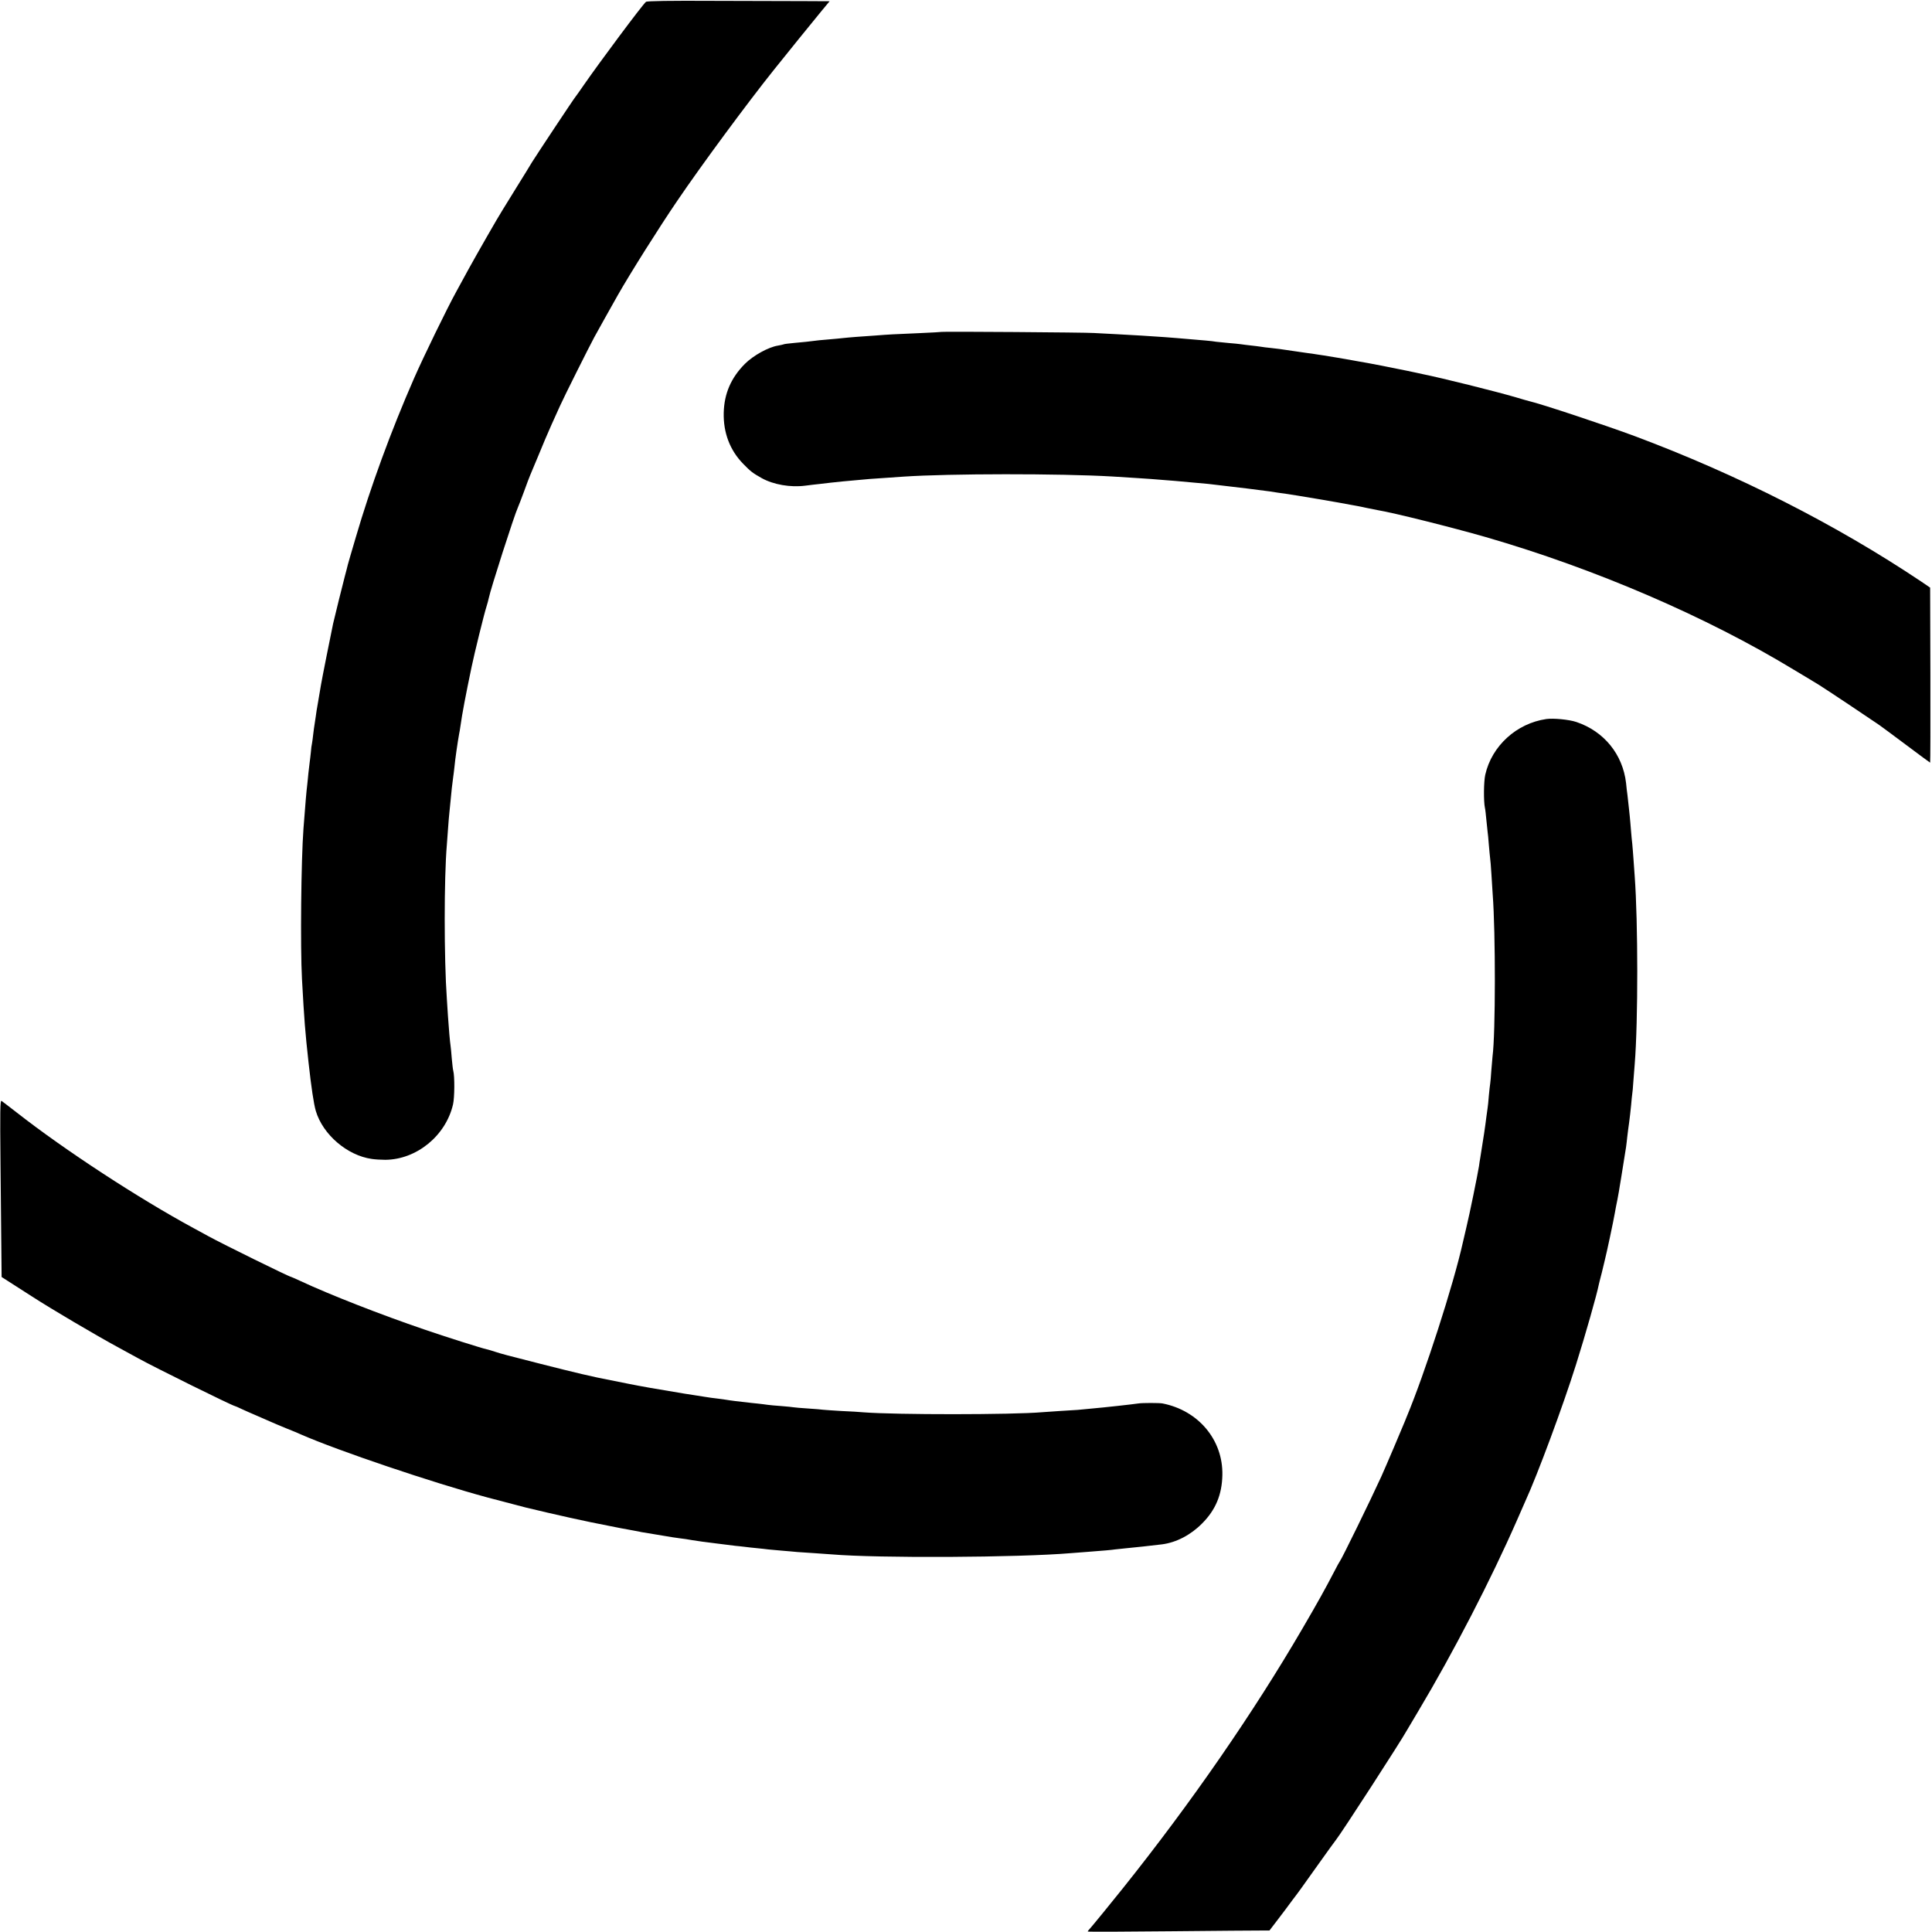
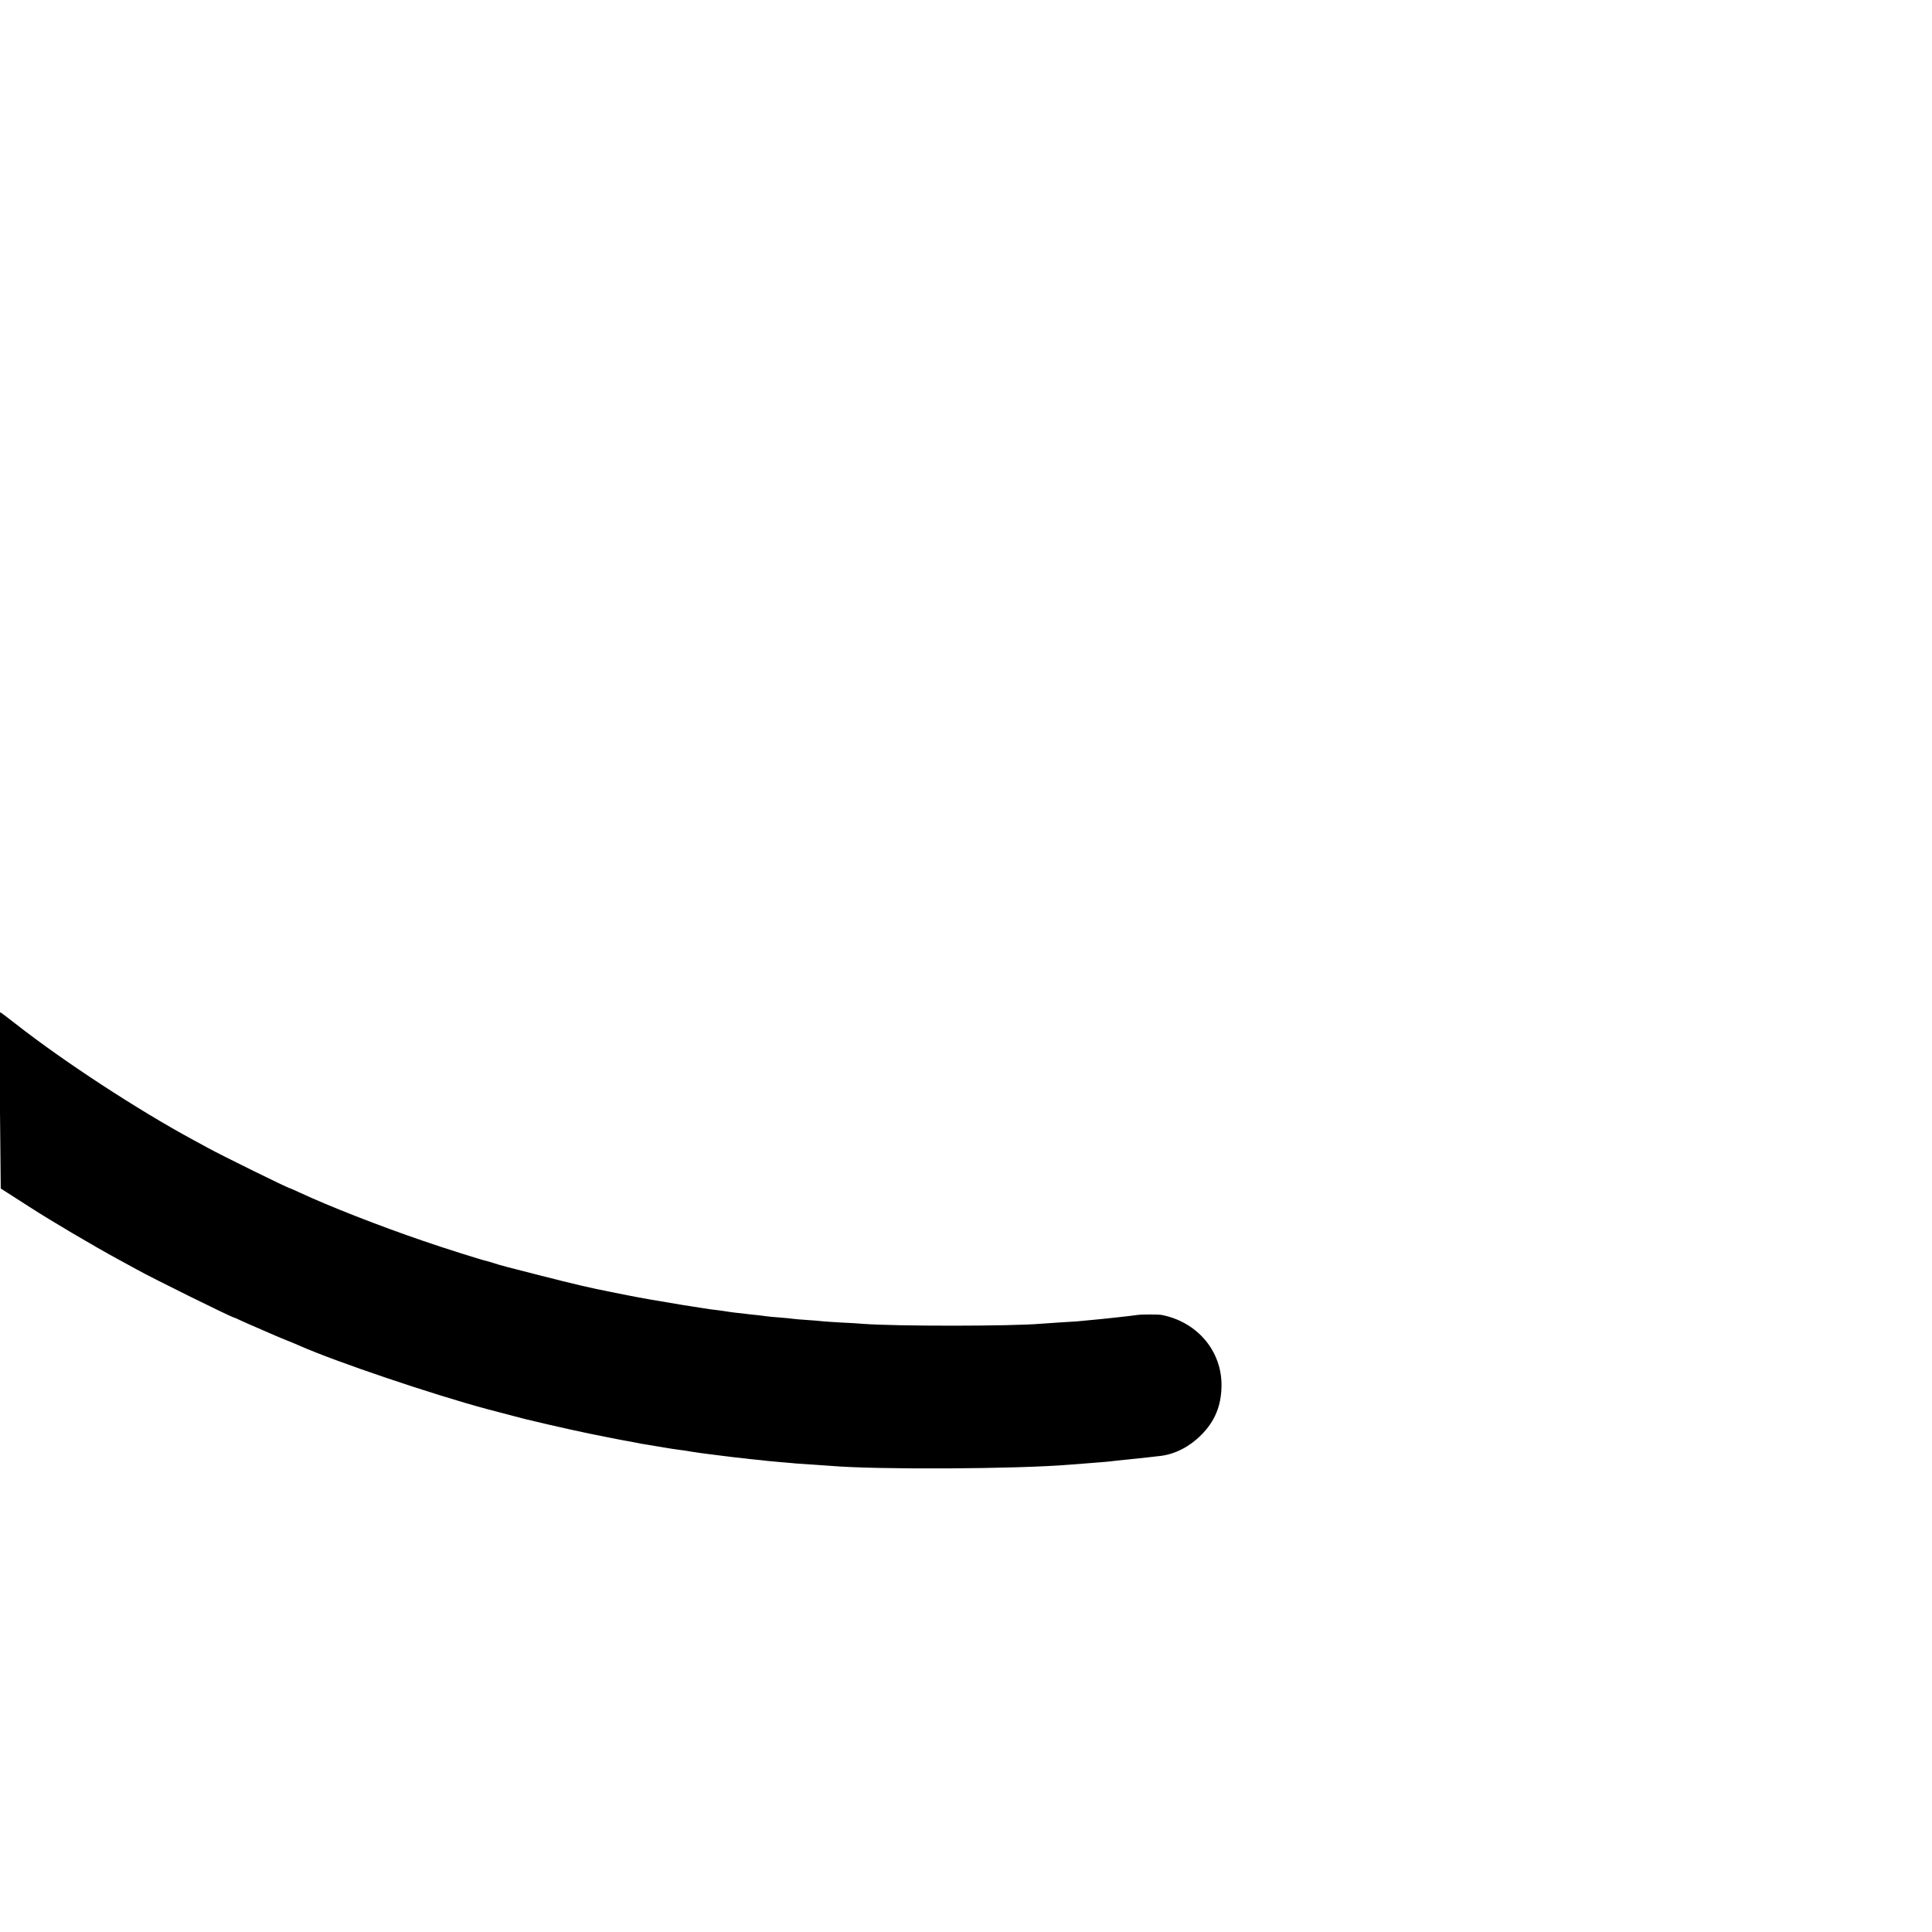
<svg xmlns="http://www.w3.org/2000/svg" version="1.0" width="1563pt" height="1563pt" viewBox="0 0 1563 1563" preserveAspectRatio="xMidYMid meet">
  <g transform="translate(0,1563) scale(0.1,-0.1)" fill="#000000" stroke="none">
-     <path d="M5226 15615 c-28 -22 -377 -491 -501 -670 -33 -48 -65 -93 -70 -99 -12 -13 -307 -458 -351 -528 -16 -27 -71 -117 -123 -200 -52 -84 -104 -169 -116 -188 -33 -51 -203 -348 -273 -475 -33 -60 -79 -144 -101 -185 -74 -134 -267 -531 -341 -700 -187 -427 -353 -881 -471 -1285 -16 -55 -36 -124 -45 -153 -8 -29 -17 -61 -20 -70 -2 -9 -13 -53 -25 -97 -18 -68 -79 -315 -94 -380 -12 -55 -94 -465 -99 -500 -4 -22 -14 -80 -22 -130 -9 -49 -18 -106 -20 -125 -3 -19 -7 -46 -9 -60 -3 -14 -7 -50 -11 -80 -3 -30 -8 -64 -10 -75 -3 -11 -7 -42 -9 -70 -3 -27 -7 -66 -10 -85 -2 -19 -7 -57 -10 -85 -2 -27 -7 -68 -9 -90 -8 -67 -14 -138 -31 -360 -19 -257 -26 -953 -12 -1215 19 -343 25 -419 53 -675 23 -207 42 -334 59 -393 57 -191 254 -360 453 -388 26 -4 75 -7 109 -7 253 2 489 194 548 448 13 56 14 228 2 272 -3 10 -8 54 -12 98 -3 44 -8 91 -10 105 -5 33 -14 135 -21 240 -3 47 -7 110 -9 140 -23 324 -23 977 0 1245 2 28 7 88 10 135 3 47 8 101 10 120 2 19 7 64 10 100 7 77 14 142 21 190 3 19 7 55 10 80 6 67 27 210 38 270 3 14 8 43 11 65 13 97 44 258 90 478 22 107 102 432 120 487 8 25 16 56 19 70 13 69 208 676 236 735 5 11 28 70 50 130 22 61 44 119 49 130 5 11 35 83 67 160 31 77 78 187 104 245 26 58 58 128 70 155 28 64 238 483 277 555 27 50 141 253 190 340 101 178 338 554 482 765 198 292 568 792 778 1055 82 103 341 423 391 483 l64 77 -199 1 c-109 0 -440 1 -737 2 -359 2 -542 -1 -550 -8z" />
-     <path d="M7618 12945 c-2 -1 -82 -6 -178 -10 -212 -9 -253 -11 -352 -19 -43 -3 -113 -8 -155 -11 -43 -3 -94 -8 -113 -10 -19 -2 -66 -7 -105 -10 -64 -5 -106 -9 -191 -20 -17 -2 -64 -6 -104 -10 -41 -4 -77 -8 -81 -11 -4 -2 -24 -6 -45 -10 -77 -12 -200 -80 -268 -148 -112 -113 -167 -240 -171 -395 -4 -161 50 -304 158 -414 60 -62 78 -75 149 -115 95 -53 234 -77 354 -61 33 4 86 11 119 14 33 4 71 8 85 10 14 2 57 6 95 10 39 3 88 8 110 10 22 2 72 7 110 10 137 10 211 15 275 19 367 25 1266 26 1690 1 137 -8 264 -17 310 -20 25 -2 81 -6 125 -10 44 -3 98 -8 120 -10 22 -2 72 -6 110 -10 39 -3 88 -8 110 -10 22 -3 60 -7 85 -10 92 -10 386 -46 415 -51 53 -9 79 -12 128 -19 44 -5 463 -76 530 -90 15 -3 37 -7 50 -9 12 -3 47 -10 77 -16 30 -6 69 -14 85 -17 133 -22 599 -139 875 -218 884 -256 1786 -644 2495 -1075 66 -40 129 -78 140 -84 54 -30 217 -138 549 -362 17 -12 116 -85 220 -163 103 -77 189 -141 191 -141 2 0 3 319 2 708 l-2 708 -75 51 c-686 459 -1482 863 -2313 1174 -239 89 -763 263 -857 284 -8 2 -55 15 -104 30 -175 51 -597 156 -760 189 -11 3 -66 14 -121 26 -99 21 -329 66 -394 76 -18 3 -43 8 -55 10 -38 7 -190 33 -231 39 -23 3 -50 7 -60 9 -11 2 -42 7 -70 10 -27 4 -77 11 -110 16 -112 17 -130 19 -185 25 -30 3 -66 7 -80 10 -14 2 -50 7 -80 10 -30 3 -66 8 -80 10 -14 2 -59 7 -100 10 -41 4 -86 8 -100 10 -14 3 -52 7 -85 10 -74 6 -176 15 -235 20 -41 4 -115 9 -285 20 -33 2 -121 7 -195 11 -74 4 -160 8 -190 10 -68 5 -1227 13 -1232 9z" />
-     <path d="M12510 9813 c-241 -35 -441 -217 -494 -450 -13 -57 -14 -216 -3 -268 3 -11 8 -56 12 -100 4 -44 9 -87 10 -96 2 -8 6 -55 10 -105 4 -49 9 -96 10 -105 2 -9 7 -70 11 -135 4 -65 8 -137 10 -159 24 -309 23 -1131 -1 -1309 -2 -17 -6 -69 -10 -116 -3 -47 -7 -94 -9 -105 -2 -11 -7 -55 -11 -98 -3 -43 -8 -88 -10 -100 -2 -12 -6 -44 -10 -72 -11 -90 -21 -154 -50 -335 -3 -14 -7 -43 -10 -65 -11 -68 -75 -384 -102 -495 -13 -58 -26 -112 -28 -120 -76 -343 -309 -1064 -456 -1415 -7 -16 -13 -32 -14 -35 -8 -22 -159 -377 -190 -445 -86 -189 -324 -675 -335 -685 -3 -3 -24 -41 -47 -86 -67 -129 -132 -247 -256 -459 -398 -683 -899 -1408 -1451 -2099 -68 -86 -261 -322 -273 -334 -7 -7 -13 -15 -13 -18 0 -3 303 -2 673 2 369 4 700 6 734 6 l63 0 52 68 c29 38 62 81 73 96 11 15 38 51 60 81 55 72 62 82 212 293 73 102 136 190 141 195 41 50 528 802 576 890 6 11 48 81 92 155 282 472 586 1061 796 1540 32 74 63 144 68 155 98 213 305 771 410 1105 76 241 169 568 185 650 2 8 8 35 15 60 7 25 13 52 15 60 2 8 10 42 18 75 15 58 70 316 82 386 3 19 12 66 20 104 7 39 17 90 20 115 4 25 9 52 10 60 3 19 33 204 40 250 3 19 7 58 10 85 3 28 10 79 15 115 5 36 12 99 16 140 3 41 8 82 9 90 2 8 6 54 9 101 4 48 9 111 11 140 28 346 27 1154 0 1519 -2 30 -7 93 -10 140 -3 47 -8 103 -10 125 -3 22 -7 70 -10 105 -3 36 -7 88 -10 115 -5 46 -7 71 -19 175 -3 19 -8 62 -11 95 -27 233 -179 419 -402 494 -59 20 -186 32 -243 24z" />
-     <path d="M4 6223 c3 -279 6 -602 7 -716 l2 -208 89 -57 c49 -31 119 -77 156 -100 148 -96 516 -314 707 -417 39 -21 106 -58 150 -82 137 -76 757 -382 785 -388 3 0 28 -11 55 -24 28 -13 82 -37 120 -53 39 -17 88 -38 110 -48 22 -10 81 -35 130 -55 50 -20 104 -42 120 -50 299 -131 1065 -390 1510 -510 60 -16 284 -75 305 -80 240 -58 495 -115 680 -150 41 -8 85 -17 96 -19 12 -2 37 -7 55 -10 19 -3 45 -8 59 -11 14 -2 36 -7 50 -10 14 -2 39 -7 55 -9 17 -3 71 -12 120 -20 50 -9 110 -18 135 -21 25 -3 70 -9 100 -15 51 -8 98 -15 190 -26 19 -2 55 -7 80 -10 25 -3 61 -8 80 -10 19 -2 53 -5 75 -8 22 -3 67 -8 100 -11 33 -3 74 -8 90 -10 17 -2 66 -6 110 -10 44 -4 100 -8 125 -11 25 -2 86 -6 135 -9 50 -3 113 -8 142 -10 377 -32 1513 -26 1938 10 39 3 97 8 130 10 133 10 201 16 225 20 14 2 57 6 95 10 68 6 193 20 285 31 116 15 232 75 325 169 109 109 161 233 164 392 6 283 -193 522 -484 579 -26 5 -163 5 -195 0 -46 -7 -281 -33 -375 -41 -38 -4 -90 -8 -115 -11 -25 -2 -90 -6 -145 -9 -55 -4 -120 -8 -145 -10 -242 -21 -1185 -21 -1441 -1 -30 3 -112 8 -184 11 -71 4 -137 9 -146 10 -9 2 -63 6 -120 10 -57 4 -111 8 -119 10 -8 2 -53 6 -100 10 -47 3 -96 8 -110 10 -14 2 -50 7 -80 10 -30 3 -71 7 -90 10 -19 2 -59 7 -89 10 -30 4 -62 8 -71 10 -9 2 -41 6 -71 10 -30 3 -79 10 -109 15 -30 5 -73 12 -95 15 -22 3 -51 8 -65 10 -238 39 -355 60 -455 80 -66 13 -131 26 -145 29 -142 27 -282 60 -565 132 -268 68 -321 82 -372 99 -23 8 -52 16 -65 19 -31 6 -346 105 -504 160 -350 119 -769 283 -1002 392 -41 19 -75 34 -77 34 -14 0 -554 266 -667 328 -29 16 -84 46 -123 67 -443 240 -1042 631 -1430 935 -60 47 -116 89 -123 94 -11 6 -12 -85 -8 -501z" />
+     <path d="M4 6223 l2 -208 89 -57 c49 -31 119 -77 156 -100 148 -96 516 -314 707 -417 39 -21 106 -58 150 -82 137 -76 757 -382 785 -388 3 0 28 -11 55 -24 28 -13 82 -37 120 -53 39 -17 88 -38 110 -48 22 -10 81 -35 130 -55 50 -20 104 -42 120 -50 299 -131 1065 -390 1510 -510 60 -16 284 -75 305 -80 240 -58 495 -115 680 -150 41 -8 85 -17 96 -19 12 -2 37 -7 55 -10 19 -3 45 -8 59 -11 14 -2 36 -7 50 -10 14 -2 39 -7 55 -9 17 -3 71 -12 120 -20 50 -9 110 -18 135 -21 25 -3 70 -9 100 -15 51 -8 98 -15 190 -26 19 -2 55 -7 80 -10 25 -3 61 -8 80 -10 19 -2 53 -5 75 -8 22 -3 67 -8 100 -11 33 -3 74 -8 90 -10 17 -2 66 -6 110 -10 44 -4 100 -8 125 -11 25 -2 86 -6 135 -9 50 -3 113 -8 142 -10 377 -32 1513 -26 1938 10 39 3 97 8 130 10 133 10 201 16 225 20 14 2 57 6 95 10 68 6 193 20 285 31 116 15 232 75 325 169 109 109 161 233 164 392 6 283 -193 522 -484 579 -26 5 -163 5 -195 0 -46 -7 -281 -33 -375 -41 -38 -4 -90 -8 -115 -11 -25 -2 -90 -6 -145 -9 -55 -4 -120 -8 -145 -10 -242 -21 -1185 -21 -1441 -1 -30 3 -112 8 -184 11 -71 4 -137 9 -146 10 -9 2 -63 6 -120 10 -57 4 -111 8 -119 10 -8 2 -53 6 -100 10 -47 3 -96 8 -110 10 -14 2 -50 7 -80 10 -30 3 -71 7 -90 10 -19 2 -59 7 -89 10 -30 4 -62 8 -71 10 -9 2 -41 6 -71 10 -30 3 -79 10 -109 15 -30 5 -73 12 -95 15 -22 3 -51 8 -65 10 -238 39 -355 60 -455 80 -66 13 -131 26 -145 29 -142 27 -282 60 -565 132 -268 68 -321 82 -372 99 -23 8 -52 16 -65 19 -31 6 -346 105 -504 160 -350 119 -769 283 -1002 392 -41 19 -75 34 -77 34 -14 0 -554 266 -667 328 -29 16 -84 46 -123 67 -443 240 -1042 631 -1430 935 -60 47 -116 89 -123 94 -11 6 -12 -85 -8 -501z" />
  </g>
</svg>